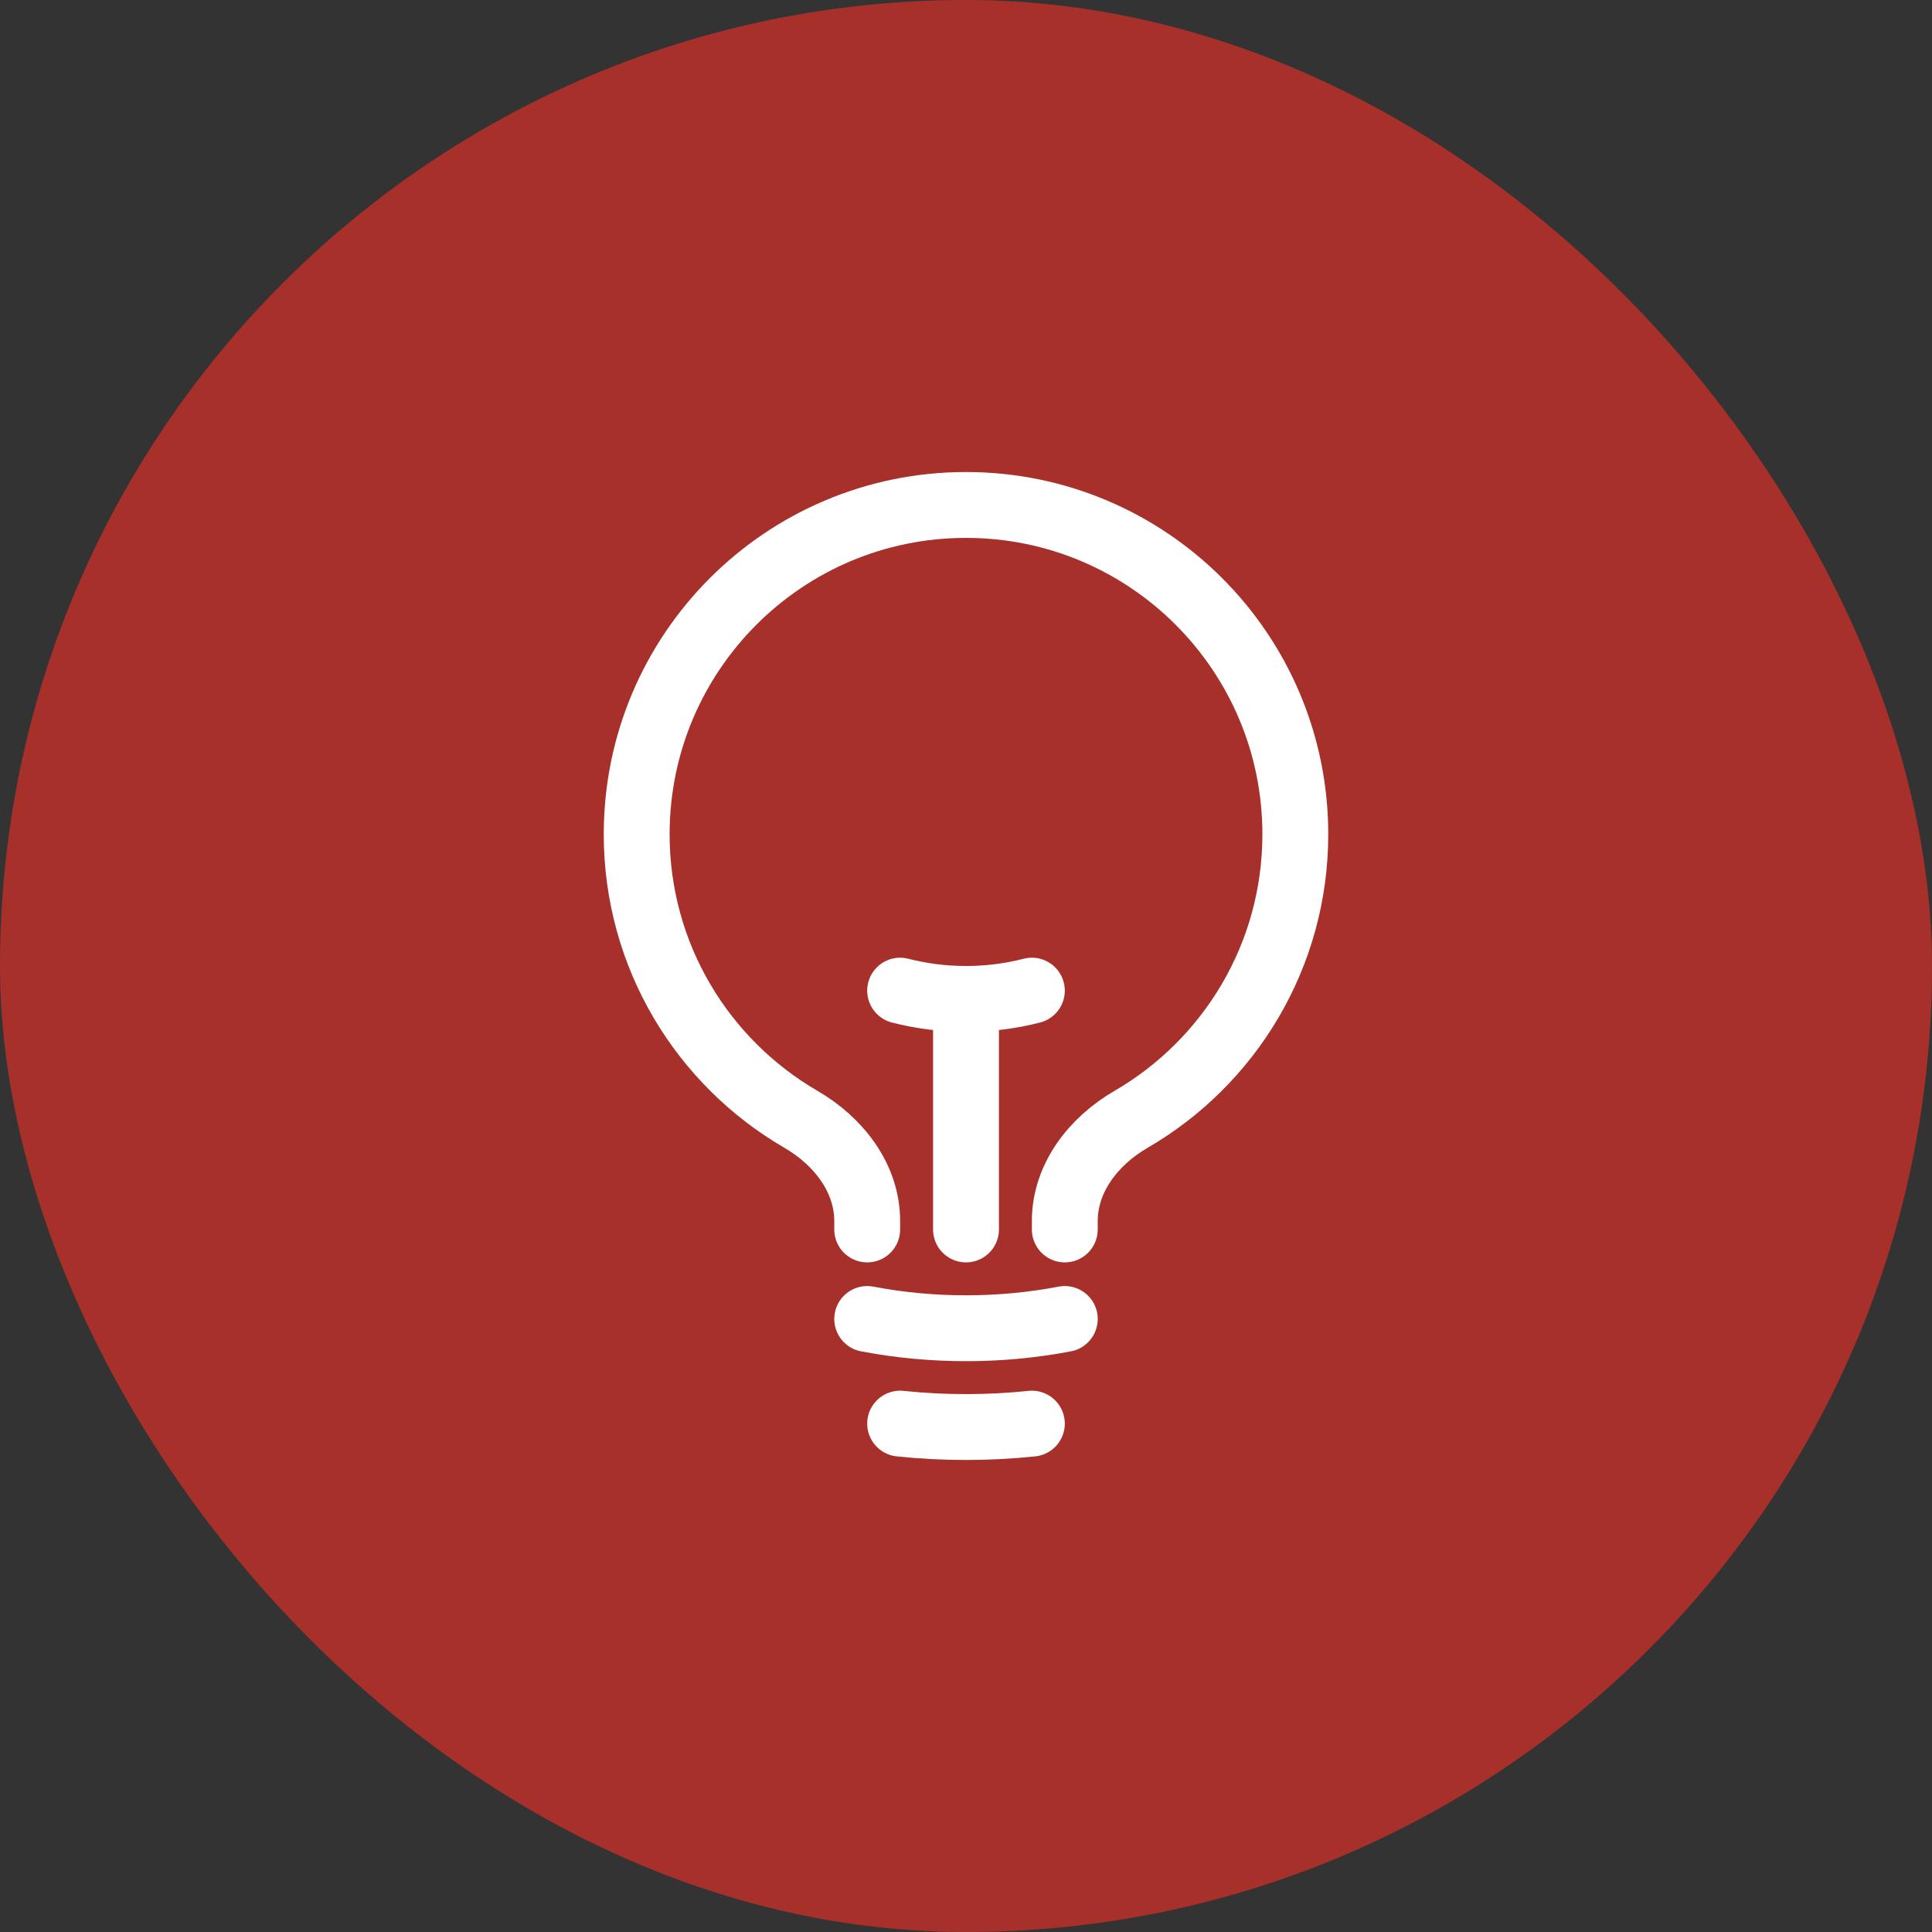
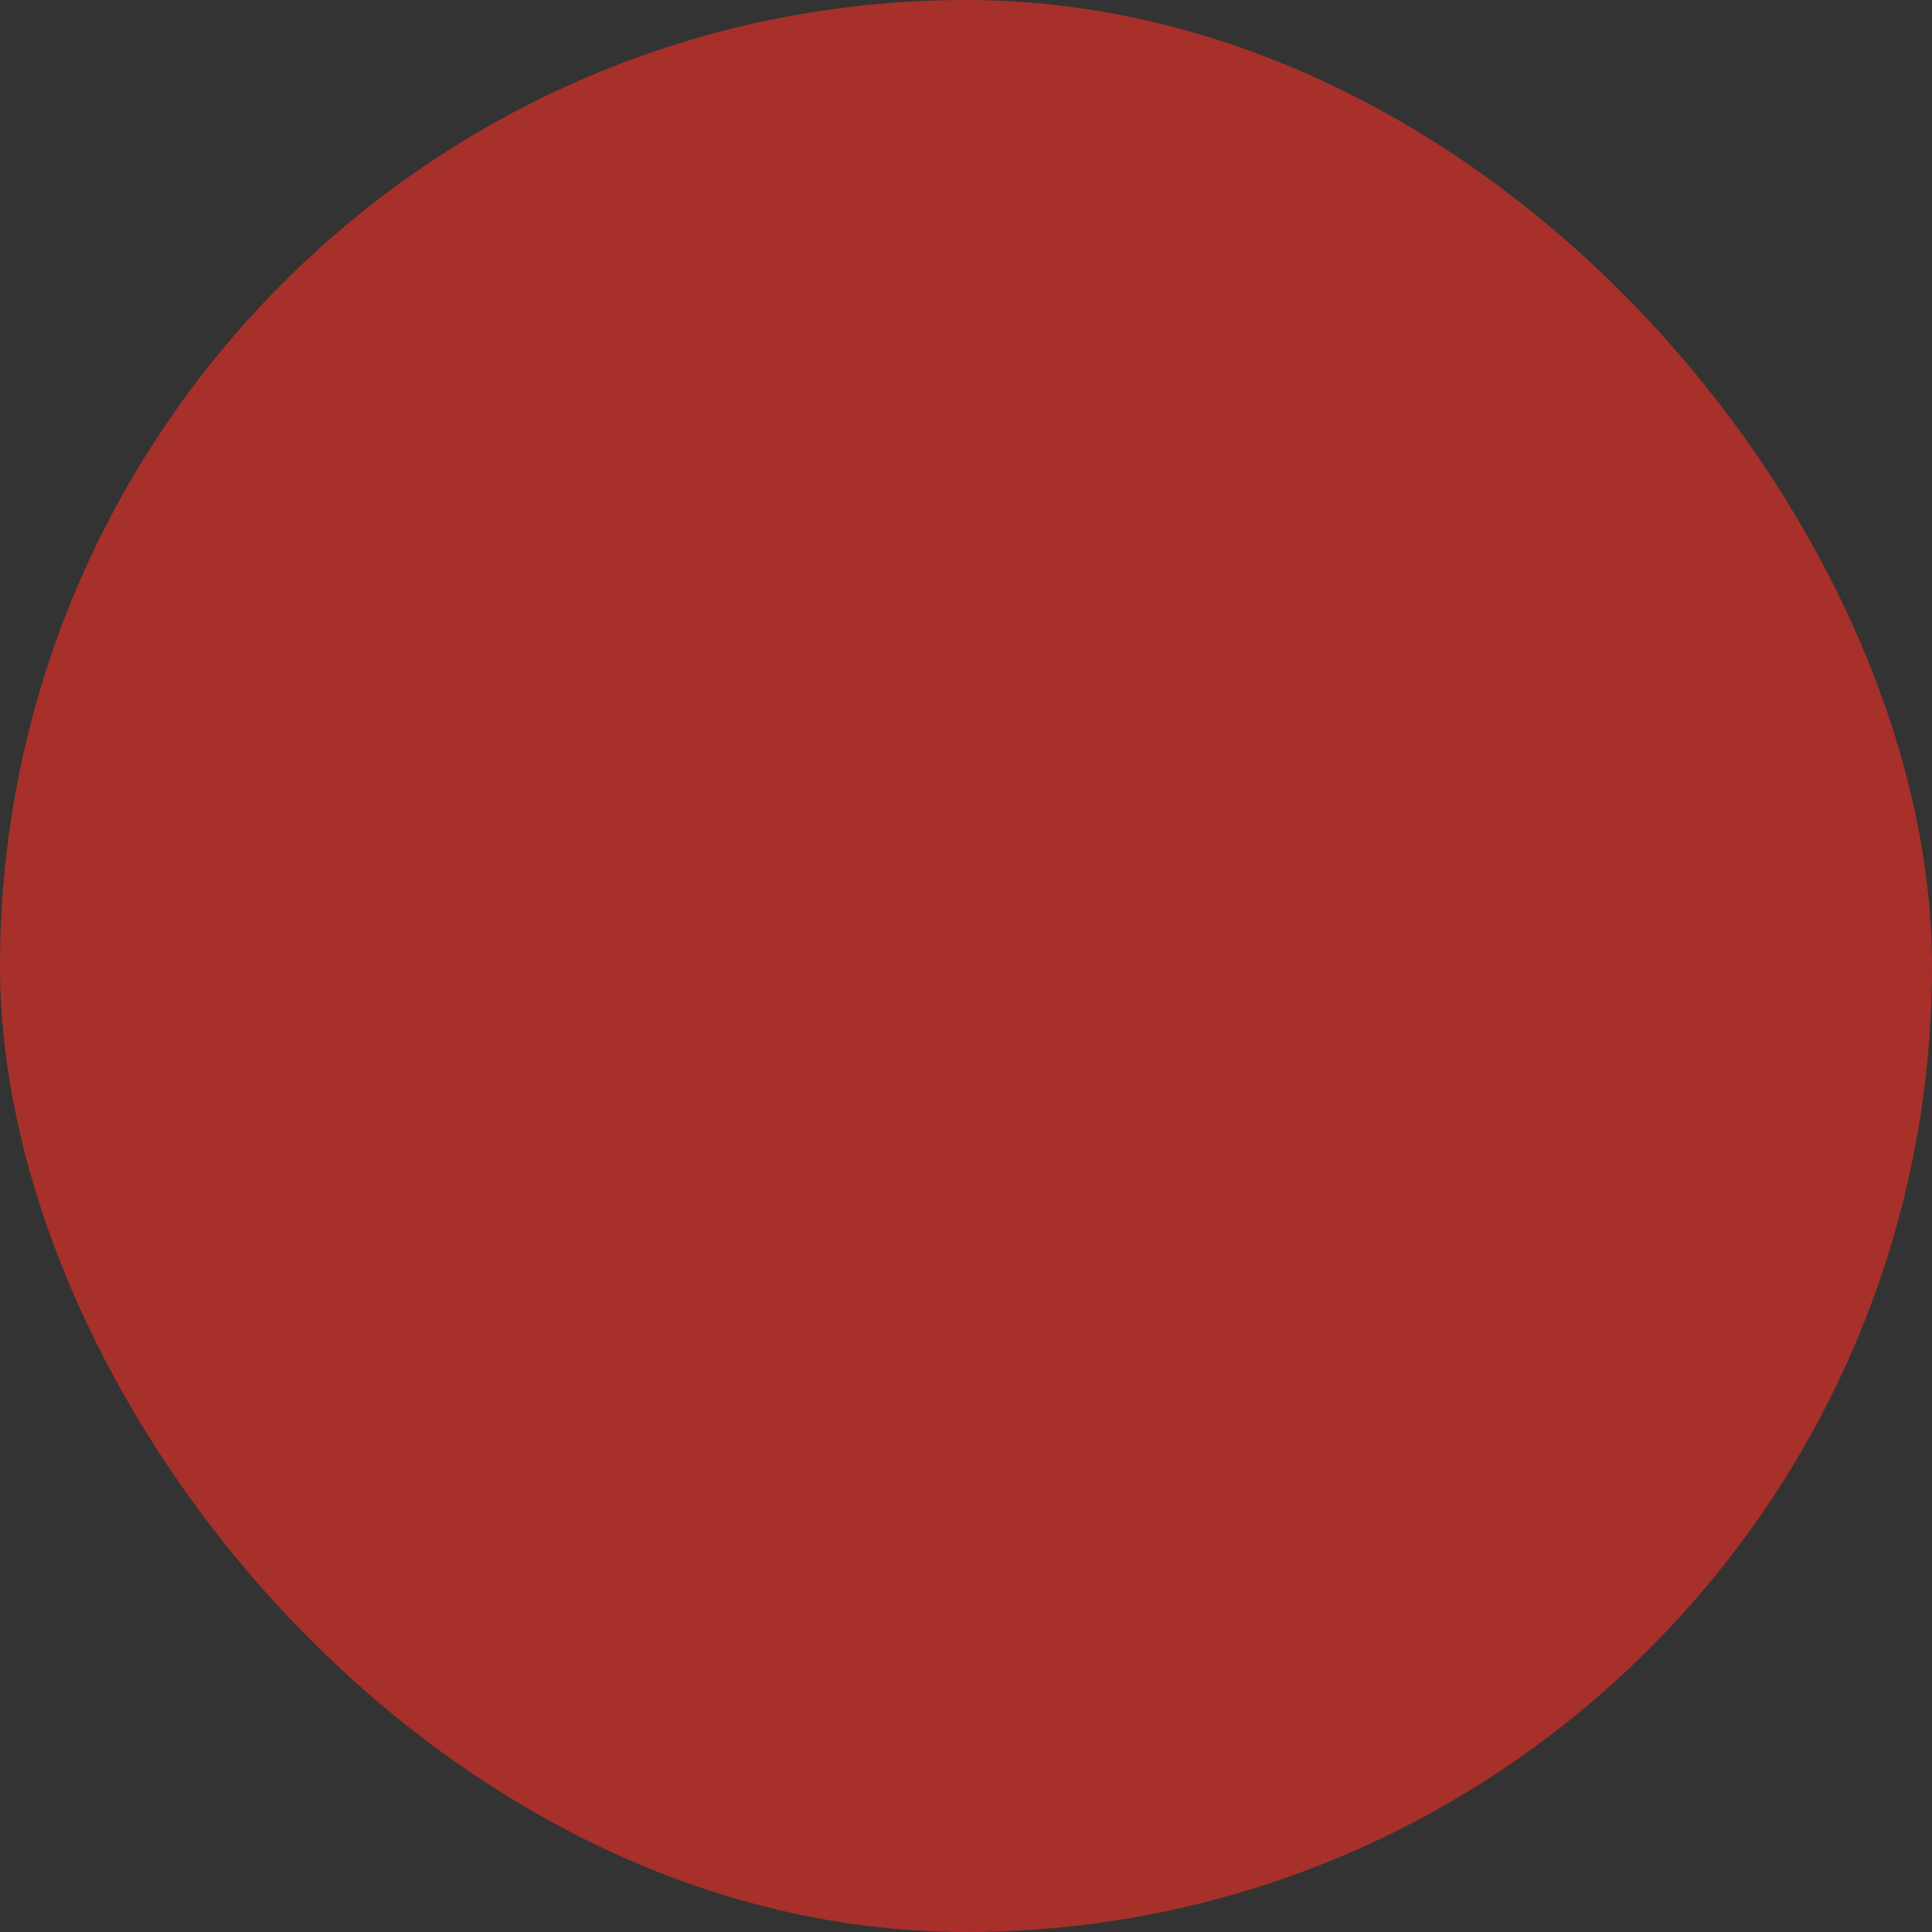
<svg xmlns="http://www.w3.org/2000/svg" width="44" height="44" viewBox="0 0 44 44" fill="none">
  <rect x="0" y="0" width="44" height="44" fill="#333333" stroke="none" />
  <rect width="44" height="44" rx="22" fill="#A7302A" />
-   <path d="M22 28V22.75M22 22.75C22.518 22.75 23.021 22.684 23.5 22.561M22 22.75C21.482 22.75 20.979 22.684 20.5 22.561M24.25 30.039C23.521 30.178 22.769 30.25 22 30.25C21.231 30.25 20.479 30.178 19.75 30.039M23.5 32.422C23.007 32.474 22.507 32.5 22 32.5C21.493 32.5 20.993 32.474 20.5 32.422M24.25 28V27.808C24.25 26.825 24.908 25.985 25.759 25.492C27.995 24.194 29.5 21.773 29.5 19C29.5 14.858 26.142 11.5 22 11.5C17.858 11.5 14.5 14.858 14.5 19C14.5 21.773 16.005 24.194 18.241 25.492C19.092 25.985 19.75 26.825 19.75 27.808V28" stroke="white" stroke-width="1.5" stroke-linecap="round" stroke-linejoin="round" />
</svg>